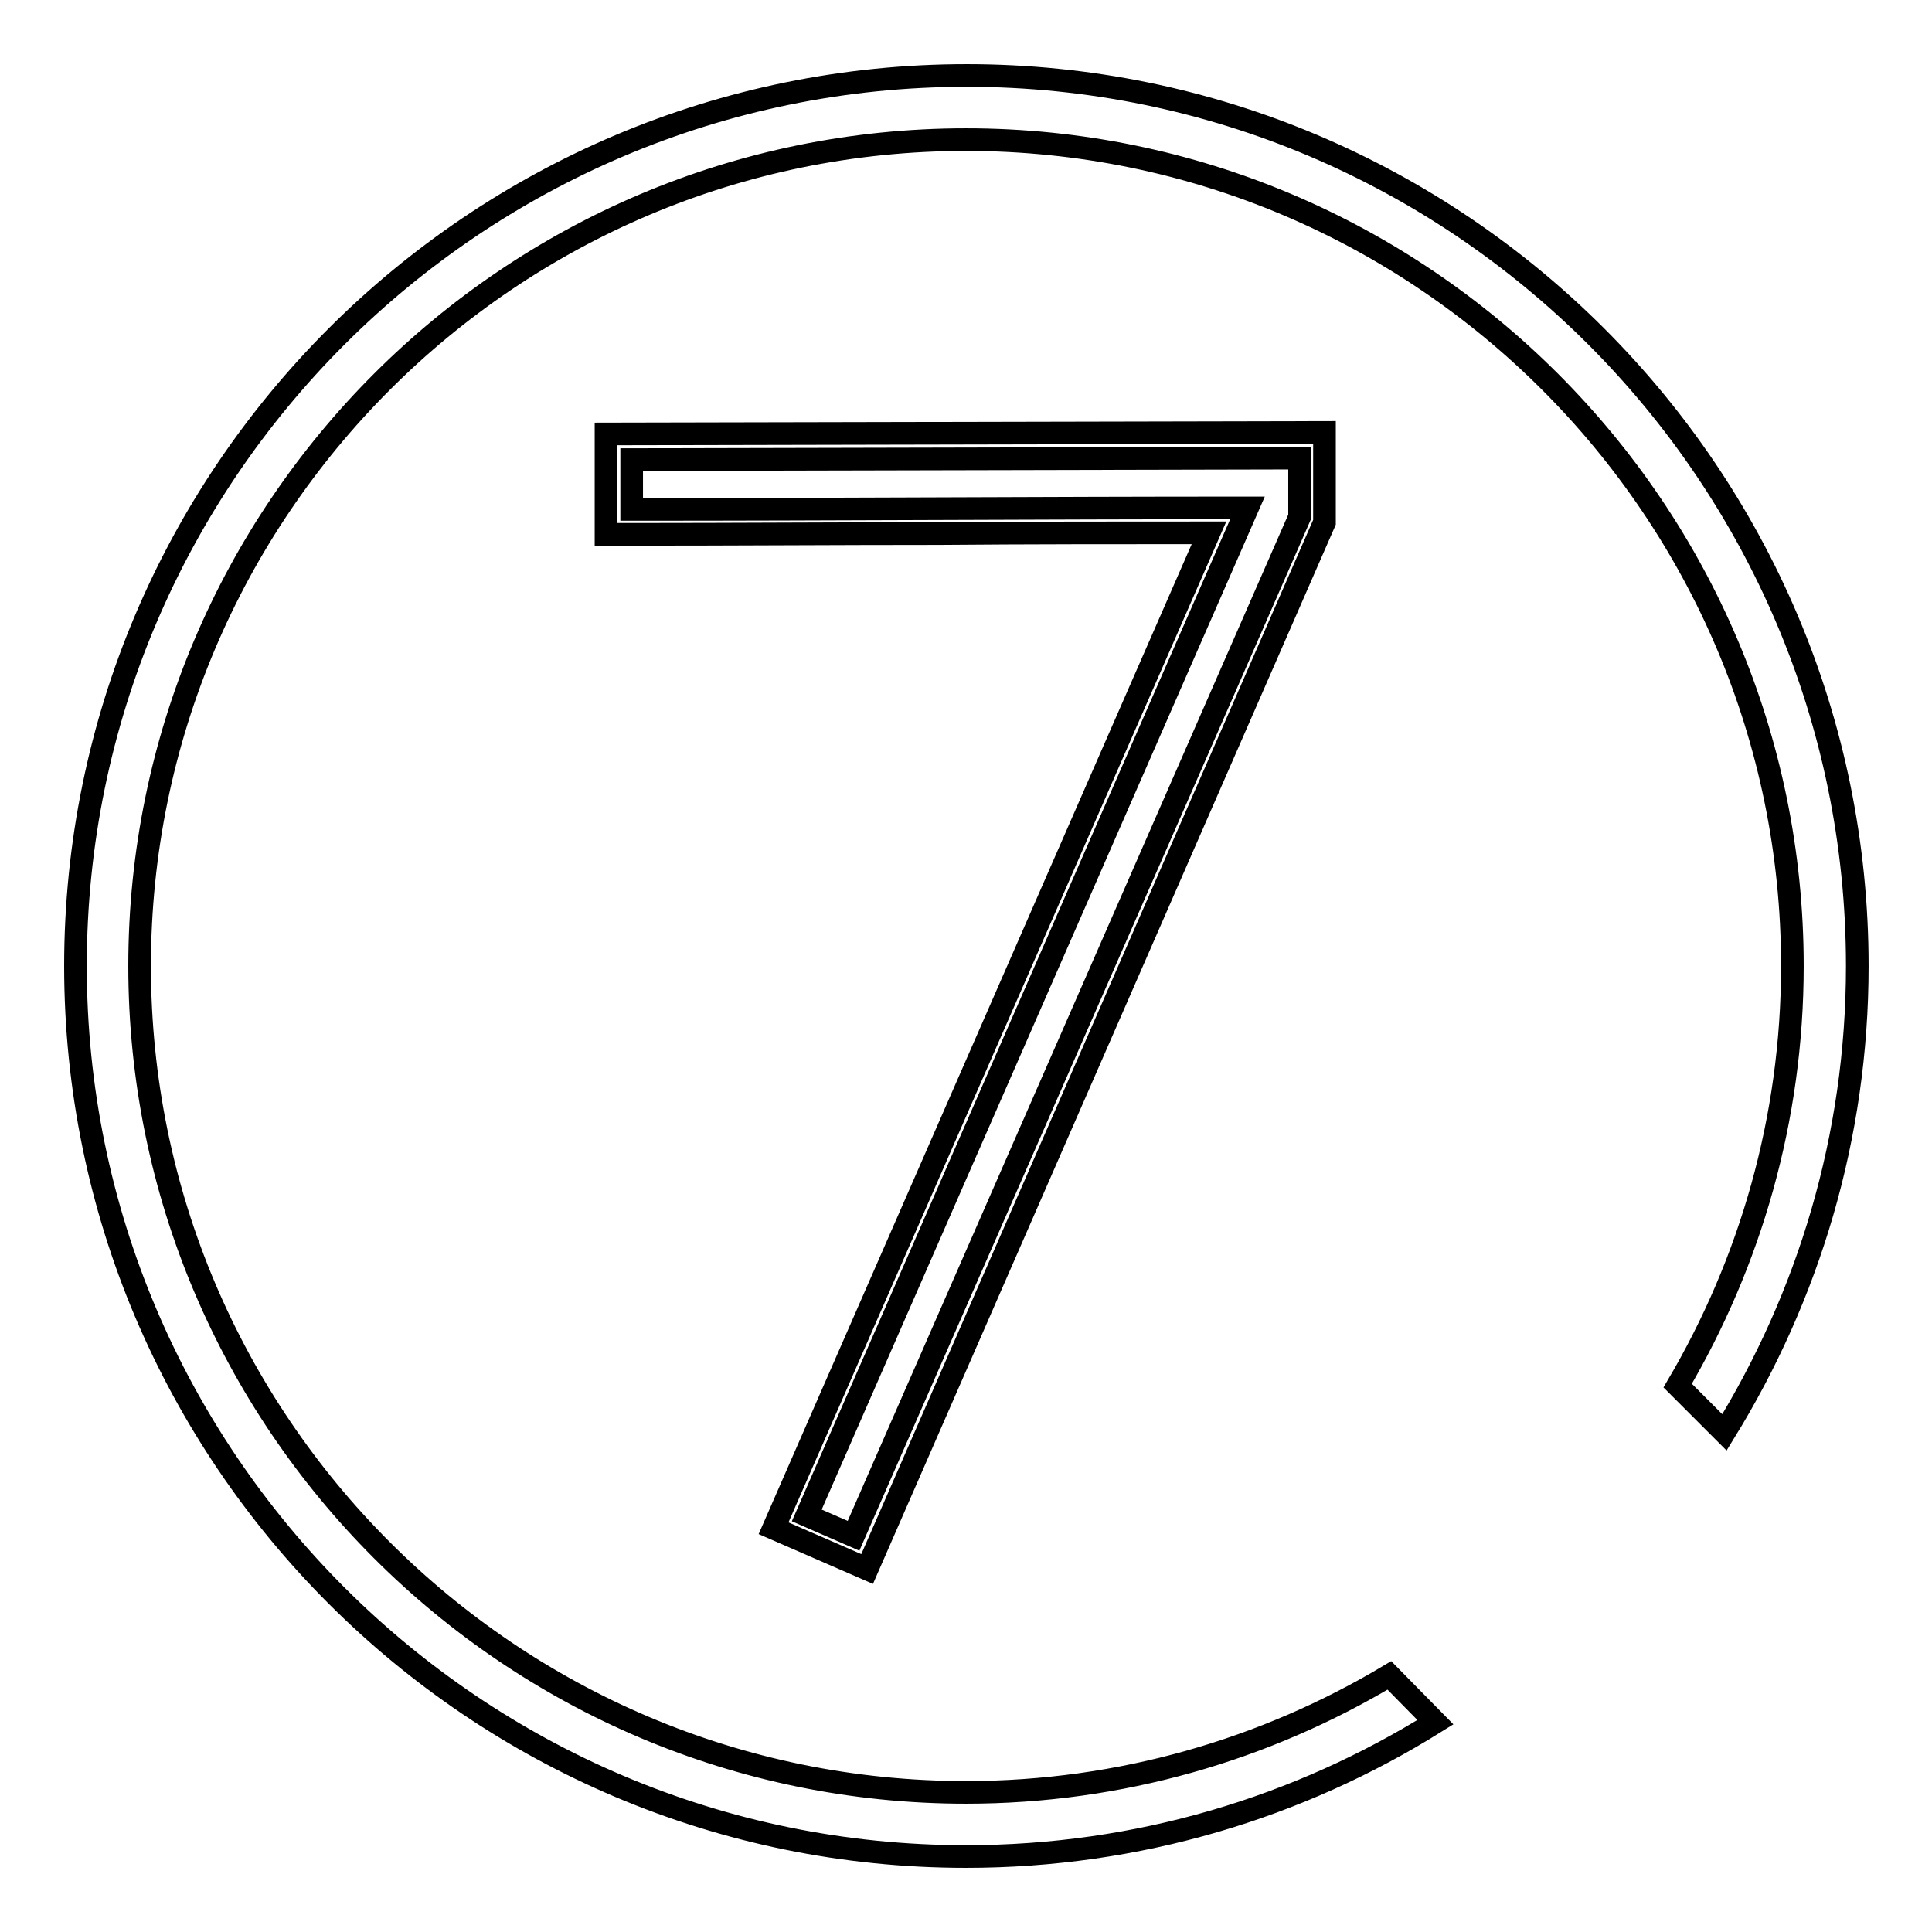
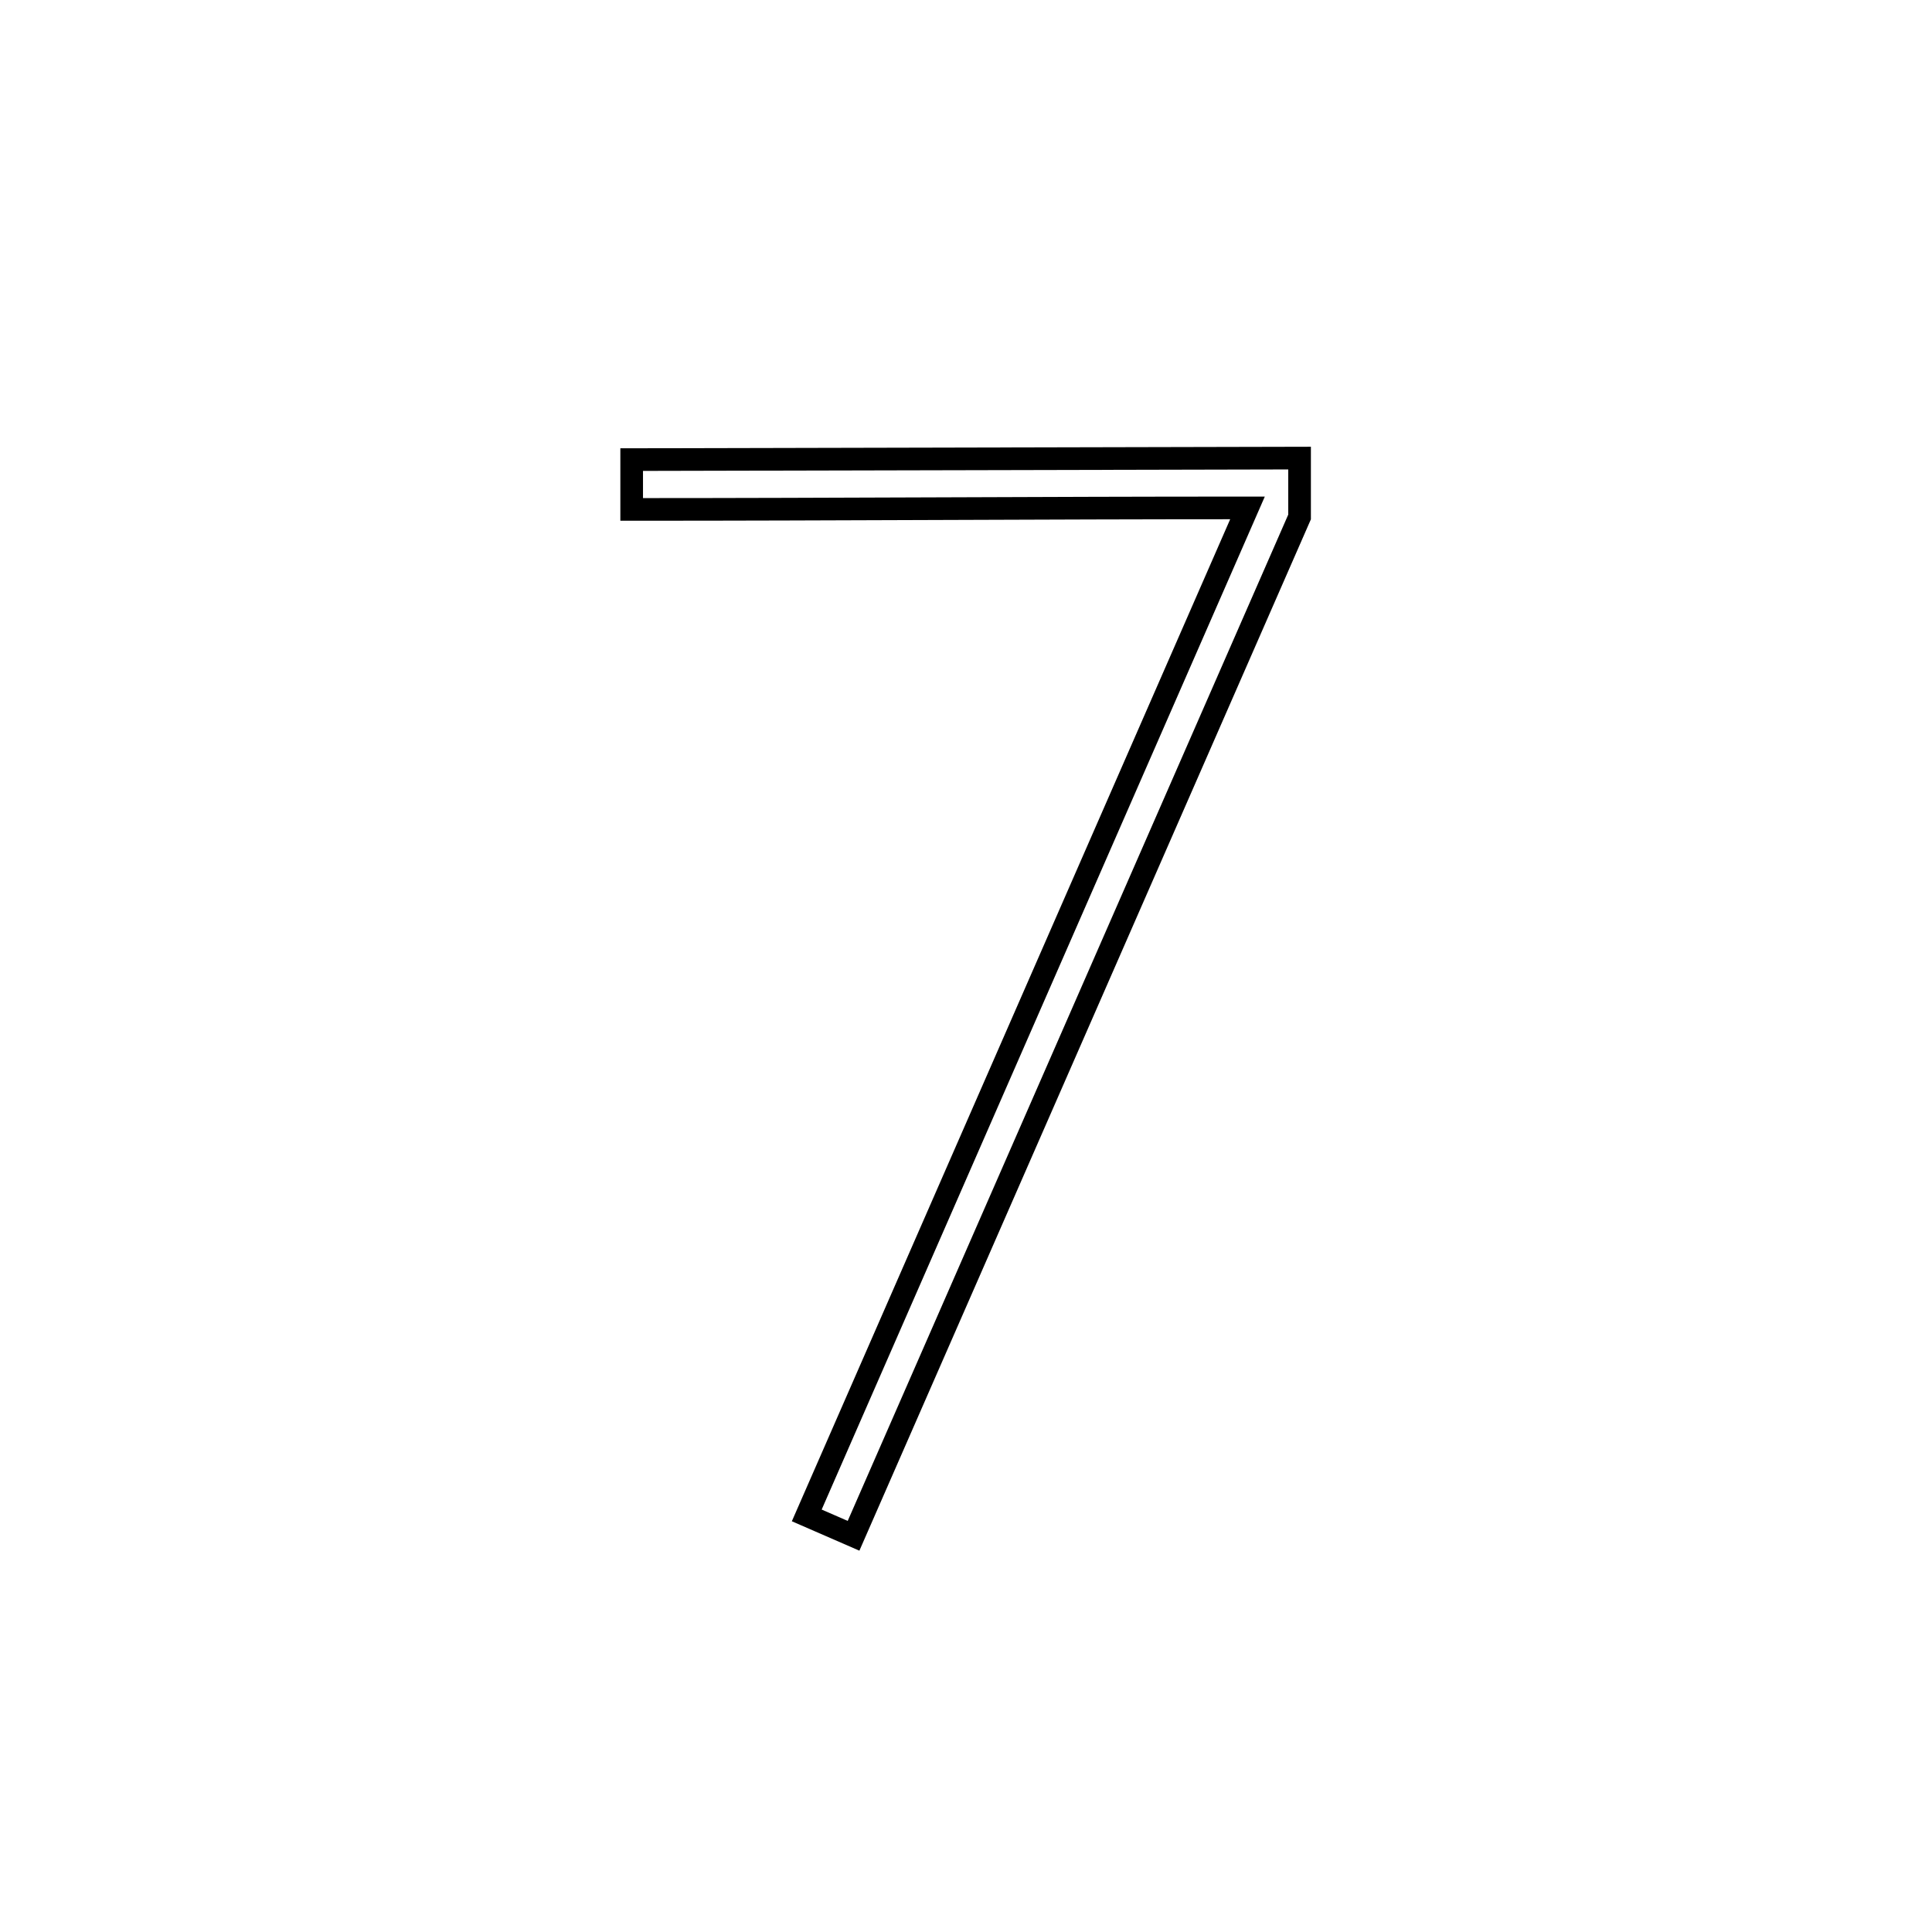
<svg xmlns="http://www.w3.org/2000/svg" version="1.1" x="0px" y="0px" viewBox="0 0 256 256" enable-background="new 0 0 256 256" xml:space="preserve">
  <g>
    <g>
      <path stroke-width="3" fill-opacity="0" stroke="#000000" d="M83.8,60.9l88.4-0.2v7.8l-59.1,135l-6.2-2.7l58.4-133.5c-27.3,0-54.5,0.2-81.6,0.2V60.9L83.8,60.9z" />
-       <path stroke-width="3" fill-opacity="0" stroke="#000000" d="M114.9,207.9l-12.4-5.4l57.7-131.9c-11.9,0-23.9,0-35.8,0.1c-13.6,0-27.2,0.1-40.7,0.1h-3.4V57.5l95.2-0.2v11.9L114.9,207.9z" />
-       <path stroke-width="3" fill-opacity="0" stroke="#000000" d="M184.1,222c-16.4,9.8-35.6,15.5-56.1,15.5c-60.4,0-109.5-49.1-109.5-109.5S67.6,18.5,128,18.5S237.5,67.6,237.5,128c0,20.3-5.6,39.3-15.2,55.6l6.2,6.2c11.1-18,17.6-39.1,17.6-61.8c0-65.1-52.9-118-118-118C62.9,10,10,62.9,10,128c0,65.1,52.9,118,118,118c22.8,0,44.1-6.5,62.2-17.8L184.1,222z" />
    </g>
  </g>
</svg>